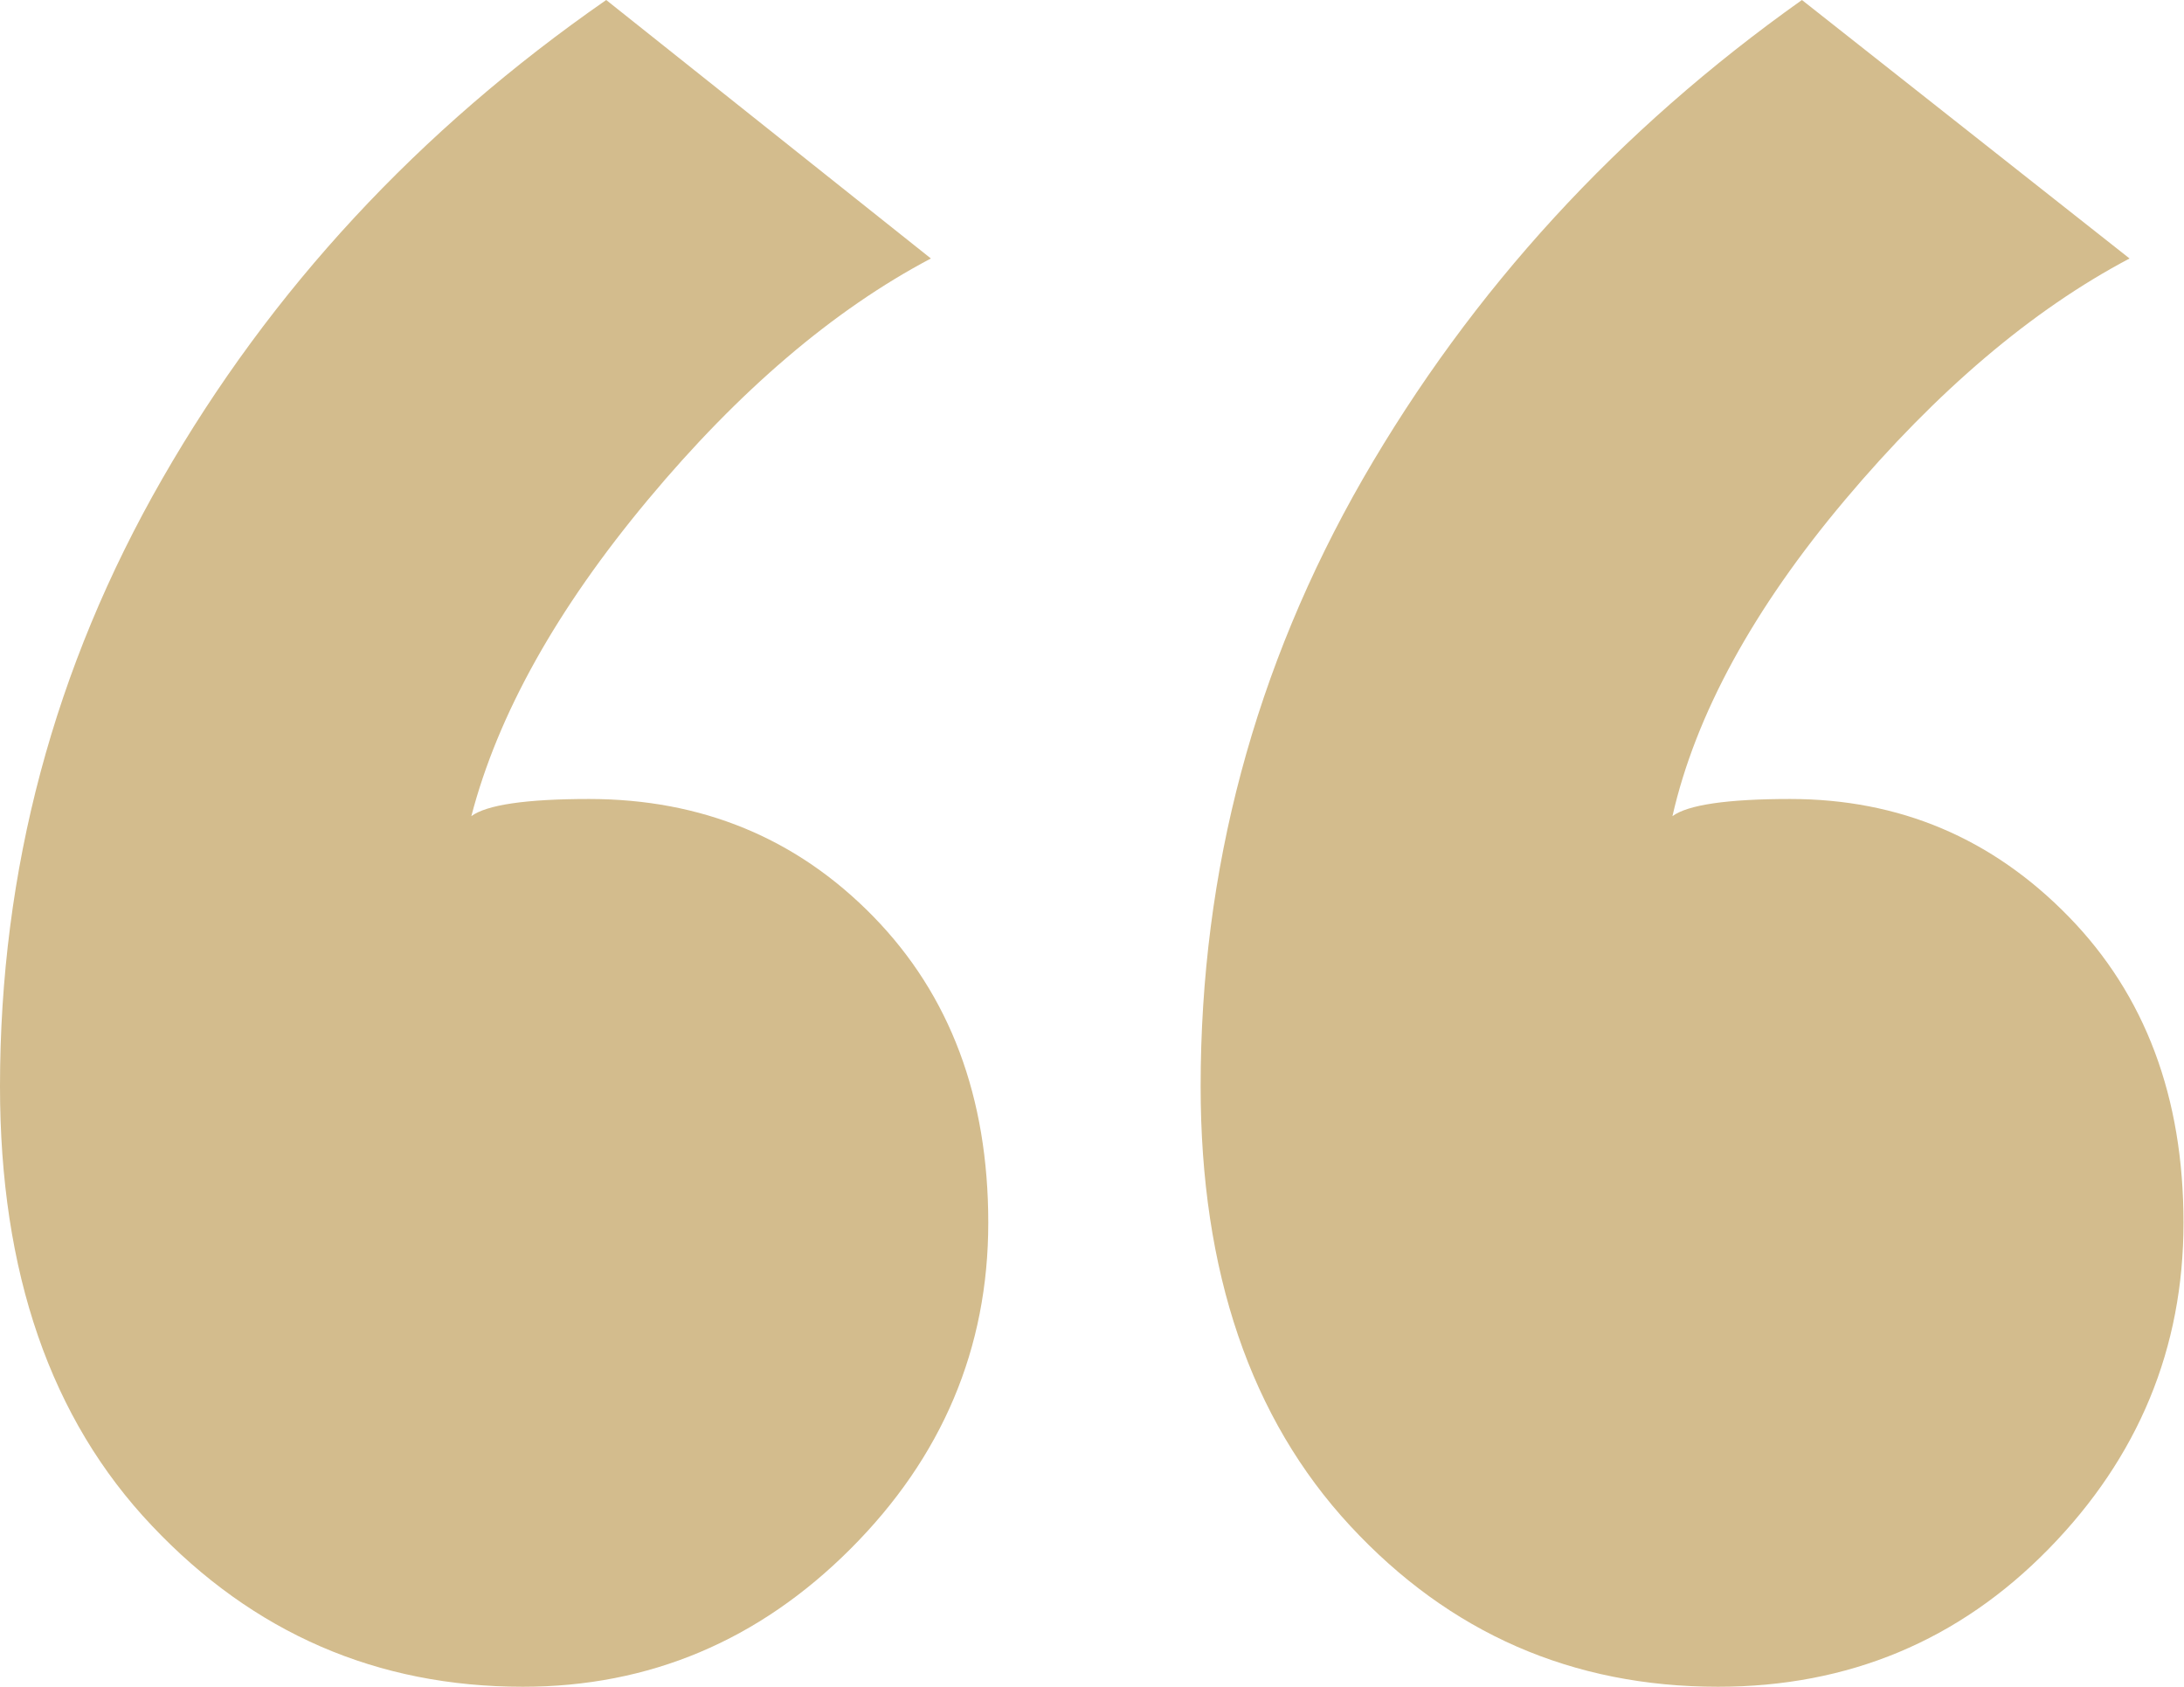
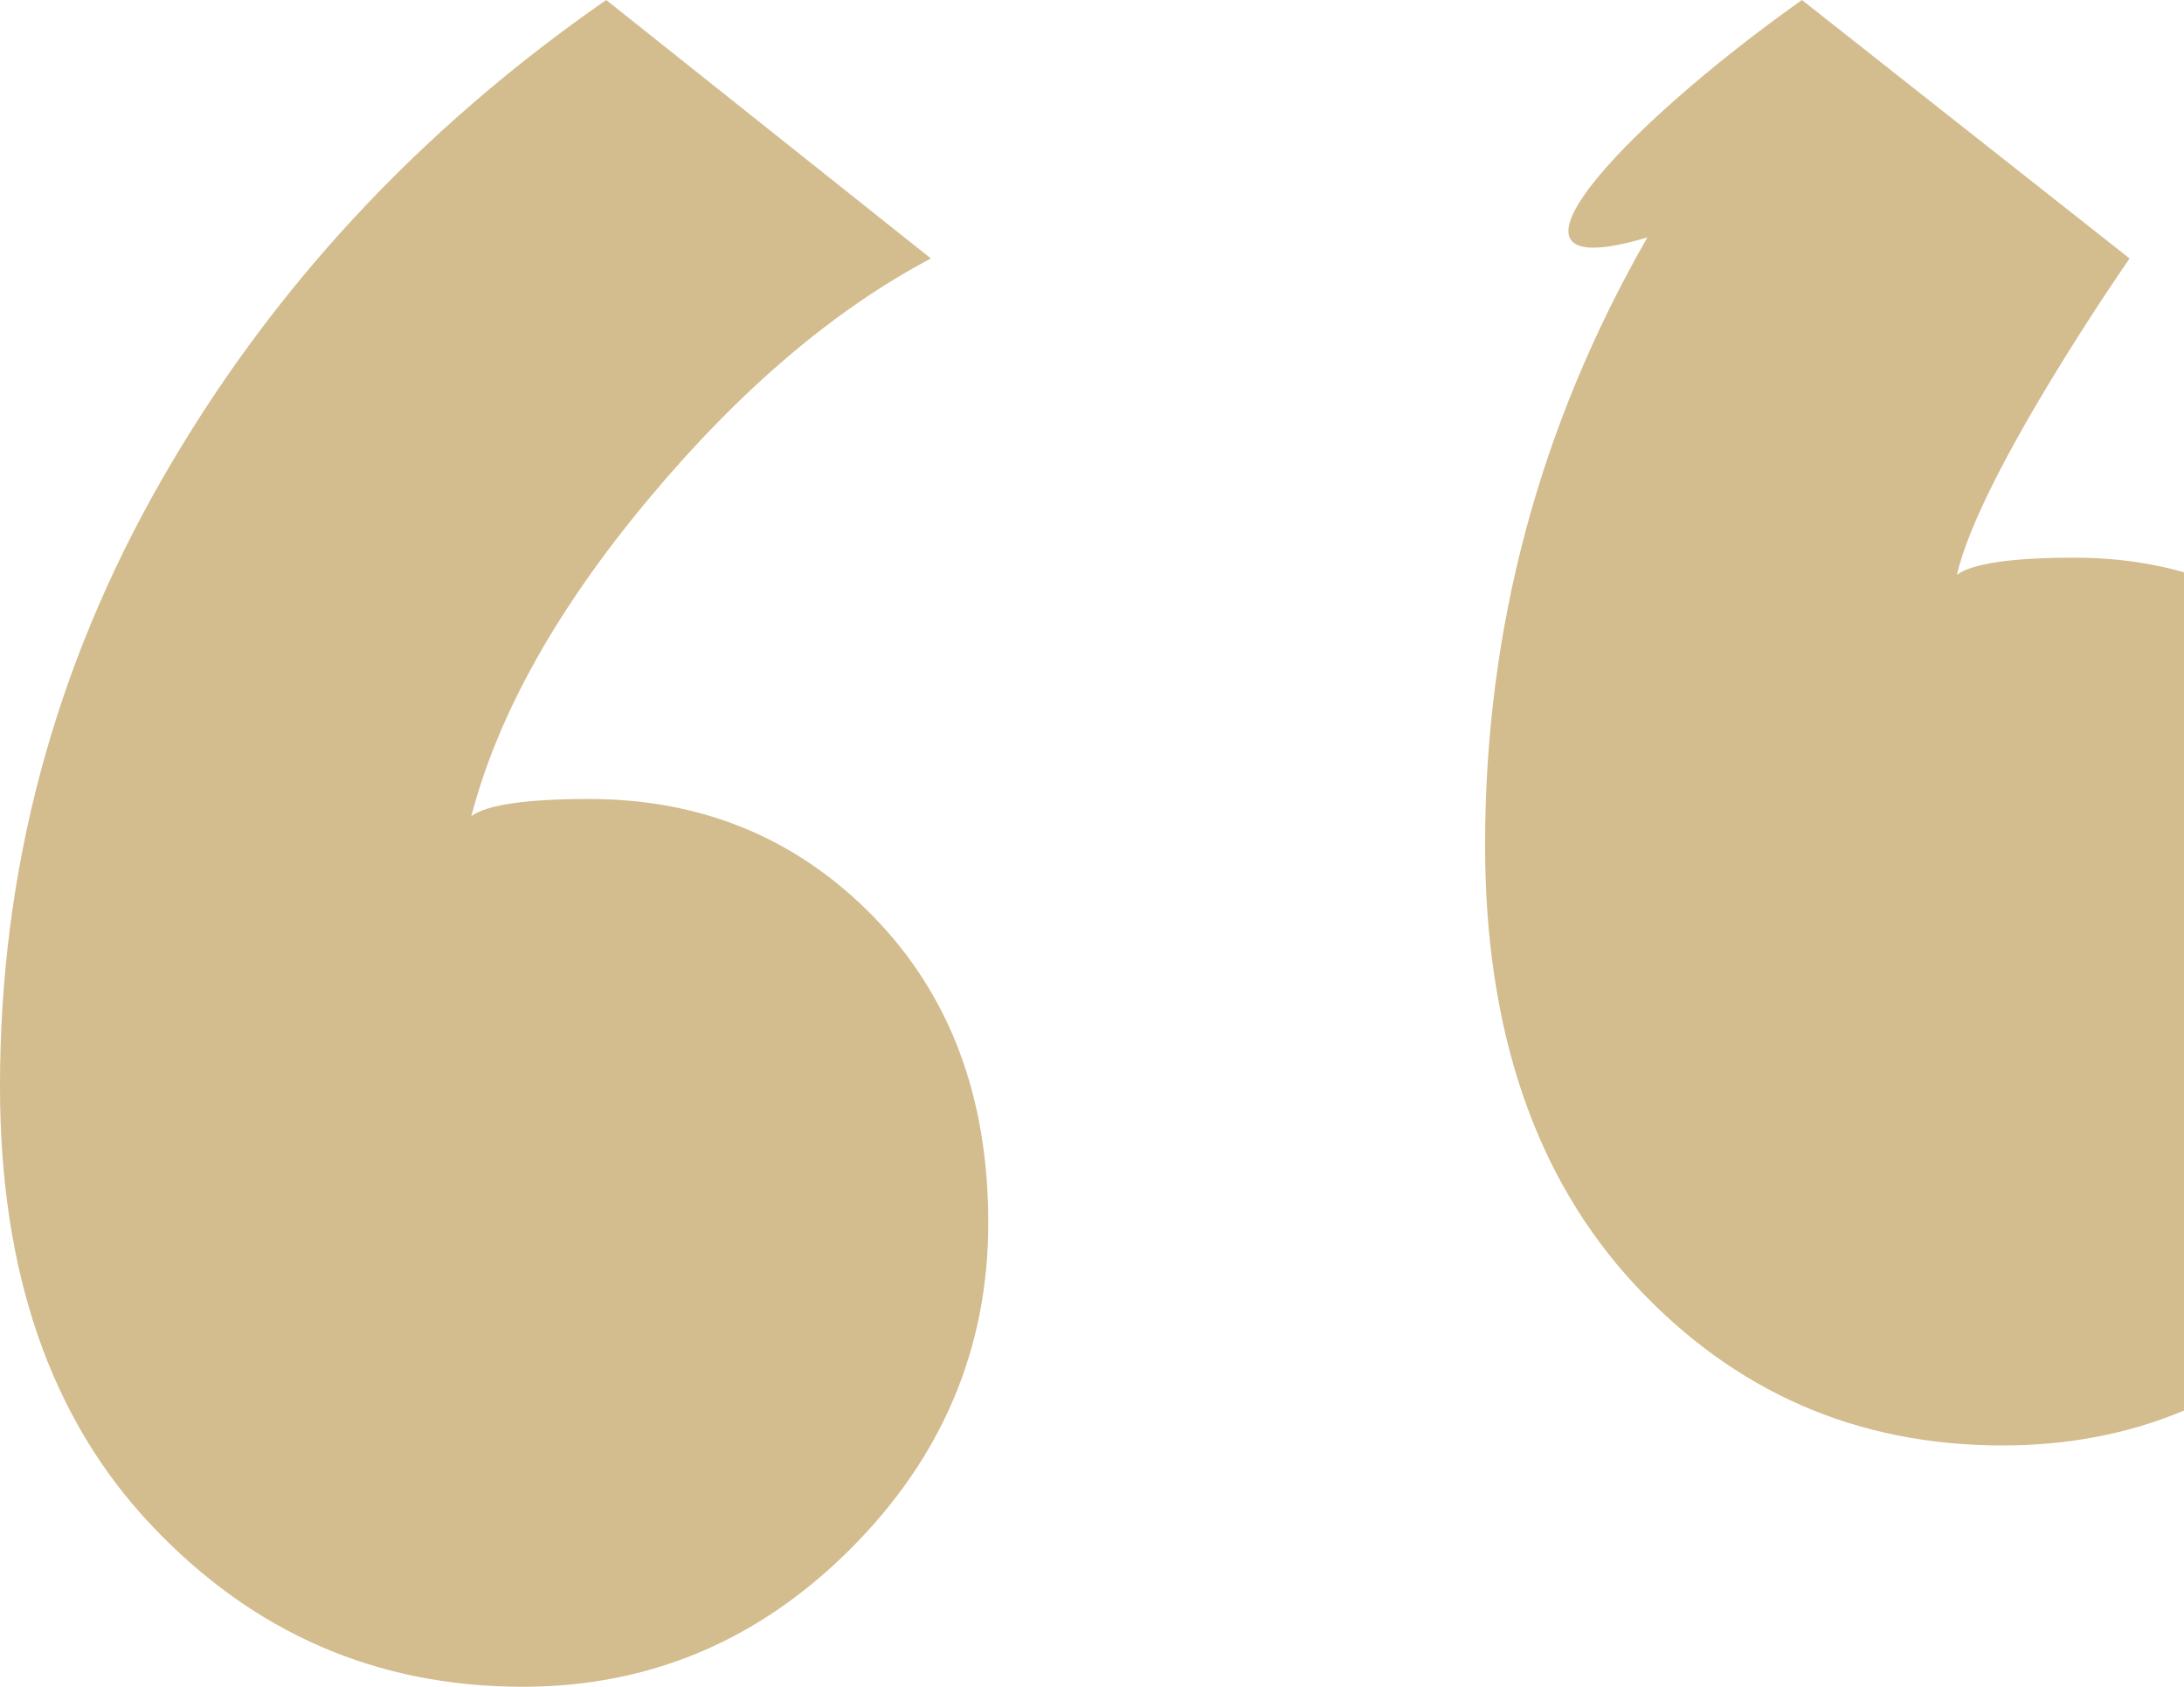
<svg xmlns="http://www.w3.org/2000/svg" version="1.1" id="Layer_1" x="0px" y="0px" width="44.53px" height="34.39px" viewBox="0 0 44.53 34.39" style="enable-background:new 0 0 44.53 34.39;" xml:space="preserve">
  <style type="text/css">
	.st0{fill:#D3BC8D;}
</style>
  <g>
-     <path class="st0" d="M12.36,0l6.62,5.27c-1.99,1.05-3.92,2.7-5.77,4.92c-1.86,2.23-3.06,4.38-3.6,6.45   c0.31-0.23,1.11-0.35,2.4-0.35c2.3,0,4.24,0.8,5.8,2.4c1.56,1.6,2.34,3.68,2.34,6.24c0,2.56-0.94,4.78-2.81,6.65   s-4.1,2.81-6.68,2.81c-2.97,0-5.49-1.09-7.56-3.28C1.03,28.93,0,25.94,0,22.15c0-4.41,1.1-8.54,3.31-12.39   C5.52,5.91,8.53,2.66,12.36,0z M36.74,0l6.68,5.27c-1.99,1.05-3.93,2.7-5.8,4.92s-3.05,4.38-3.52,6.45   c0.31-0.23,1.11-0.35,2.4-0.35c2.23,0,4.12,0.8,5.68,2.4c1.56,1.6,2.34,3.68,2.34,6.24c0,2.56-0.92,4.78-2.75,6.65   s-4.08,2.81-6.74,2.81c-2.97,0-5.47-1.09-7.5-3.28c-2.03-2.19-3.05-5.18-3.05-8.96c0-4.41,1.1-8.54,3.31-12.39   C30.01,5.91,32.99,2.66,36.74,0z" />
+     <path class="st0" d="M12.36,0l6.62,5.27c-1.99,1.05-3.92,2.7-5.77,4.92c-1.86,2.23-3.06,4.38-3.6,6.45   c0.31-0.23,1.11-0.35,2.4-0.35c2.3,0,4.24,0.8,5.8,2.4c1.56,1.6,2.34,3.68,2.34,6.24c0,2.56-0.94,4.78-2.81,6.65   s-4.1,2.81-6.68,2.81c-2.97,0-5.49-1.09-7.56-3.28C1.03,28.93,0,25.94,0,22.15c0-4.41,1.1-8.54,3.31-12.39   C5.52,5.91,8.53,2.66,12.36,0z M36.74,0l6.68,5.27s-3.05,4.38-3.52,6.45   c0.31-0.23,1.11-0.35,2.4-0.35c2.23,0,4.12,0.8,5.68,2.4c1.56,1.6,2.34,3.68,2.34,6.24c0,2.56-0.92,4.78-2.75,6.65   s-4.08,2.81-6.74,2.81c-2.97,0-5.47-1.09-7.5-3.28c-2.03-2.19-3.05-5.18-3.05-8.96c0-4.41,1.1-8.54,3.31-12.39   C30.01,5.91,32.99,2.66,36.74,0z" />
  </g>
</svg>